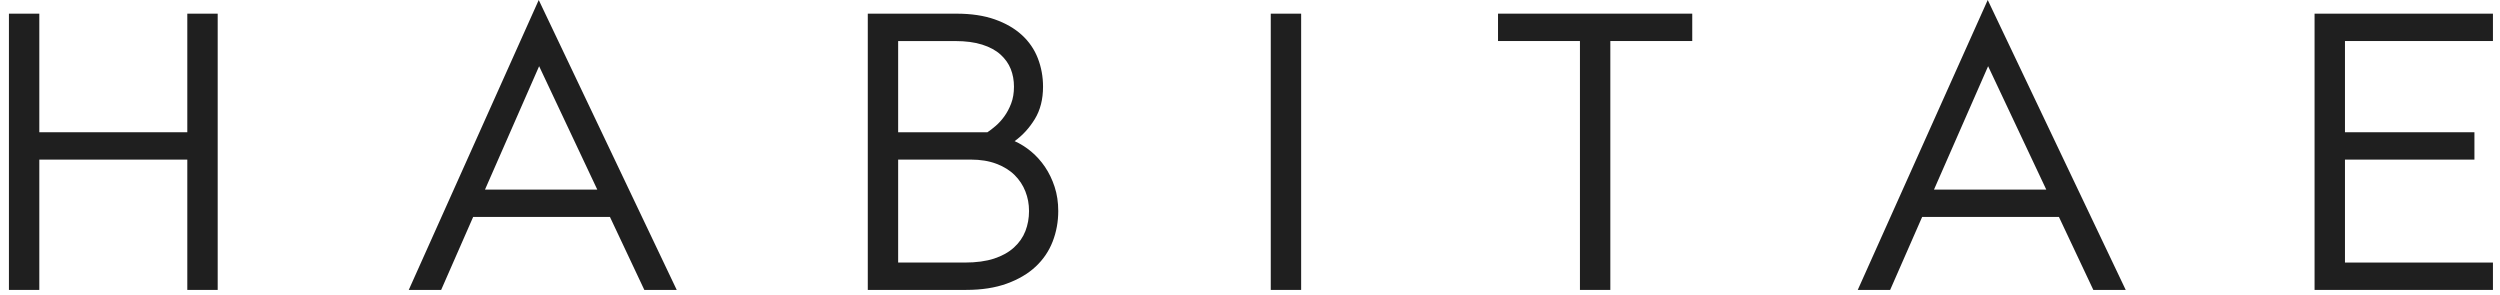
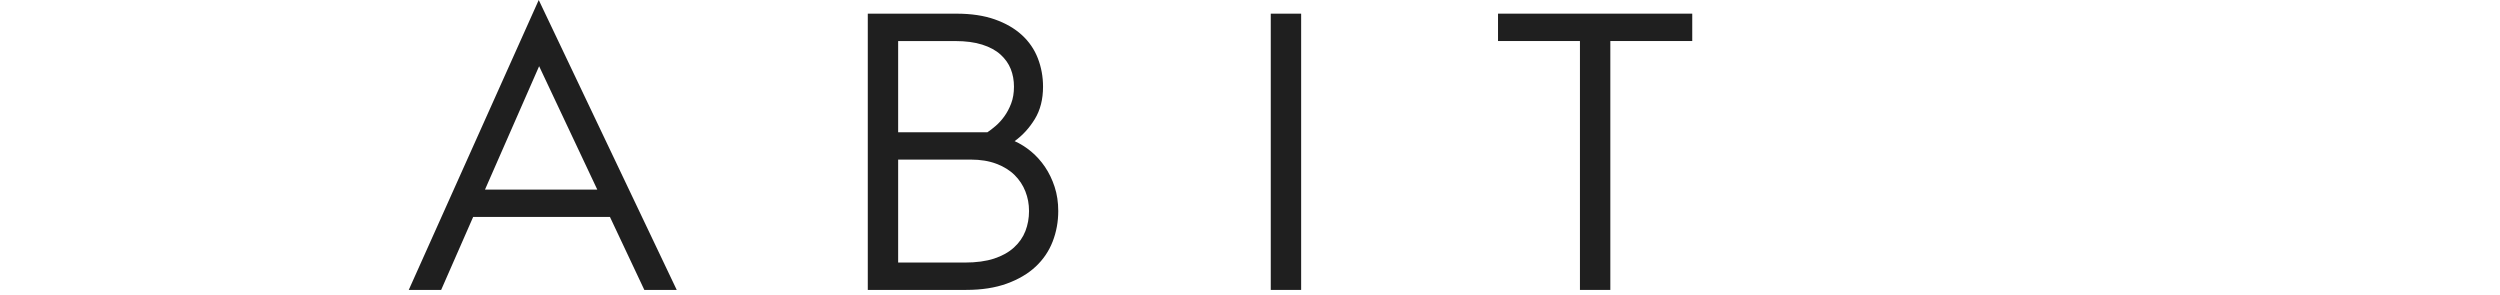
<svg xmlns="http://www.w3.org/2000/svg" width="280" height="33" viewBox="0 0 280 33" fill="none">
  <rect width="280" height="33" fill="white" />
-   <path d="M222.626 0L238.081 32.471H234.453L230.601 24.298H215.28L211.697 32.471H208.068L222.626 0ZM229.181 21.232L222.669 7.414L216.608 21.232H229.181Z" fill="#1F1F1F" />
  <path d="M176.954 4.595H167.778V1.529H189.532V4.595H180.357V32.471H176.954V4.595Z" fill="#1F1F1F" />
  <path d="M142.325 1.531H145.728V32.471H142.325V1.531Z" fill="#1F1F1F" />
  <path d="M97.19 1.531H107.139C108.782 1.531 110.21 1.746 111.419 2.172C112.629 2.601 113.638 3.182 114.444 3.918C115.251 4.655 115.848 5.525 116.237 6.526C116.625 7.528 116.82 8.589 116.82 9.708C116.82 11.123 116.512 12.331 115.901 13.332C115.289 14.335 114.535 15.159 113.638 15.807C114.295 16.102 114.915 16.493 115.498 16.979C116.08 17.465 116.596 18.04 117.045 18.702C117.493 19.365 117.852 20.11 118.12 20.934C118.39 21.759 118.524 22.658 118.524 23.63C118.524 24.839 118.315 25.98 117.897 27.055C117.479 28.132 116.843 29.066 115.993 29.862C115.14 30.658 114.065 31.291 112.766 31.763C111.466 32.235 109.949 32.469 108.218 32.469H97.192V1.531H97.19ZM110.592 14.812C110.862 14.634 111.169 14.398 111.516 14.102C111.86 13.806 112.184 13.452 112.484 13.036C112.784 12.622 113.04 12.141 113.25 11.593C113.459 11.045 113.565 10.416 113.565 9.706C113.565 8.996 113.445 8.337 113.204 7.729C112.963 7.123 112.58 6.582 112.055 6.108C111.53 5.634 110.846 5.264 110.006 4.998C109.165 4.732 108.159 4.598 106.989 4.598H100.593V14.816H110.592V14.812ZM108.057 29.406C109.345 29.406 110.44 29.258 111.339 28.962C112.237 28.666 112.981 28.252 113.565 27.72C114.149 27.187 114.576 26.574 114.846 25.878C115.115 25.184 115.251 24.437 115.251 23.639C115.251 22.841 115.117 22.14 114.846 21.444C114.576 20.75 114.17 20.135 113.633 19.603C113.093 19.07 112.411 18.649 111.587 18.339C110.762 18.029 109.811 17.874 108.732 17.874H100.593V29.404H108.057V29.406Z" fill="#1F1F1F" />
  <path d="M60.339 0L75.794 32.471H72.165L68.314 24.298H52.993L49.409 32.471H45.781L60.339 0ZM66.894 21.232L60.382 7.414L54.32 21.232H66.894Z" fill="#1F1F1F" />
-   <path d="M279.209 4.595V1.531H262.598H259.231V32.471H262.636H279.209V29.406H262.636V17.876H277.136V14.812H262.636V4.595H279.209Z" fill="#1F1F1F" />
-   <path d="M1 1.531H4.403V14.812H20.978V1.531H24.381V32.471H20.978V17.876H4.403V32.471H1V1.531Z" fill="#1F1F1F" />
</svg>